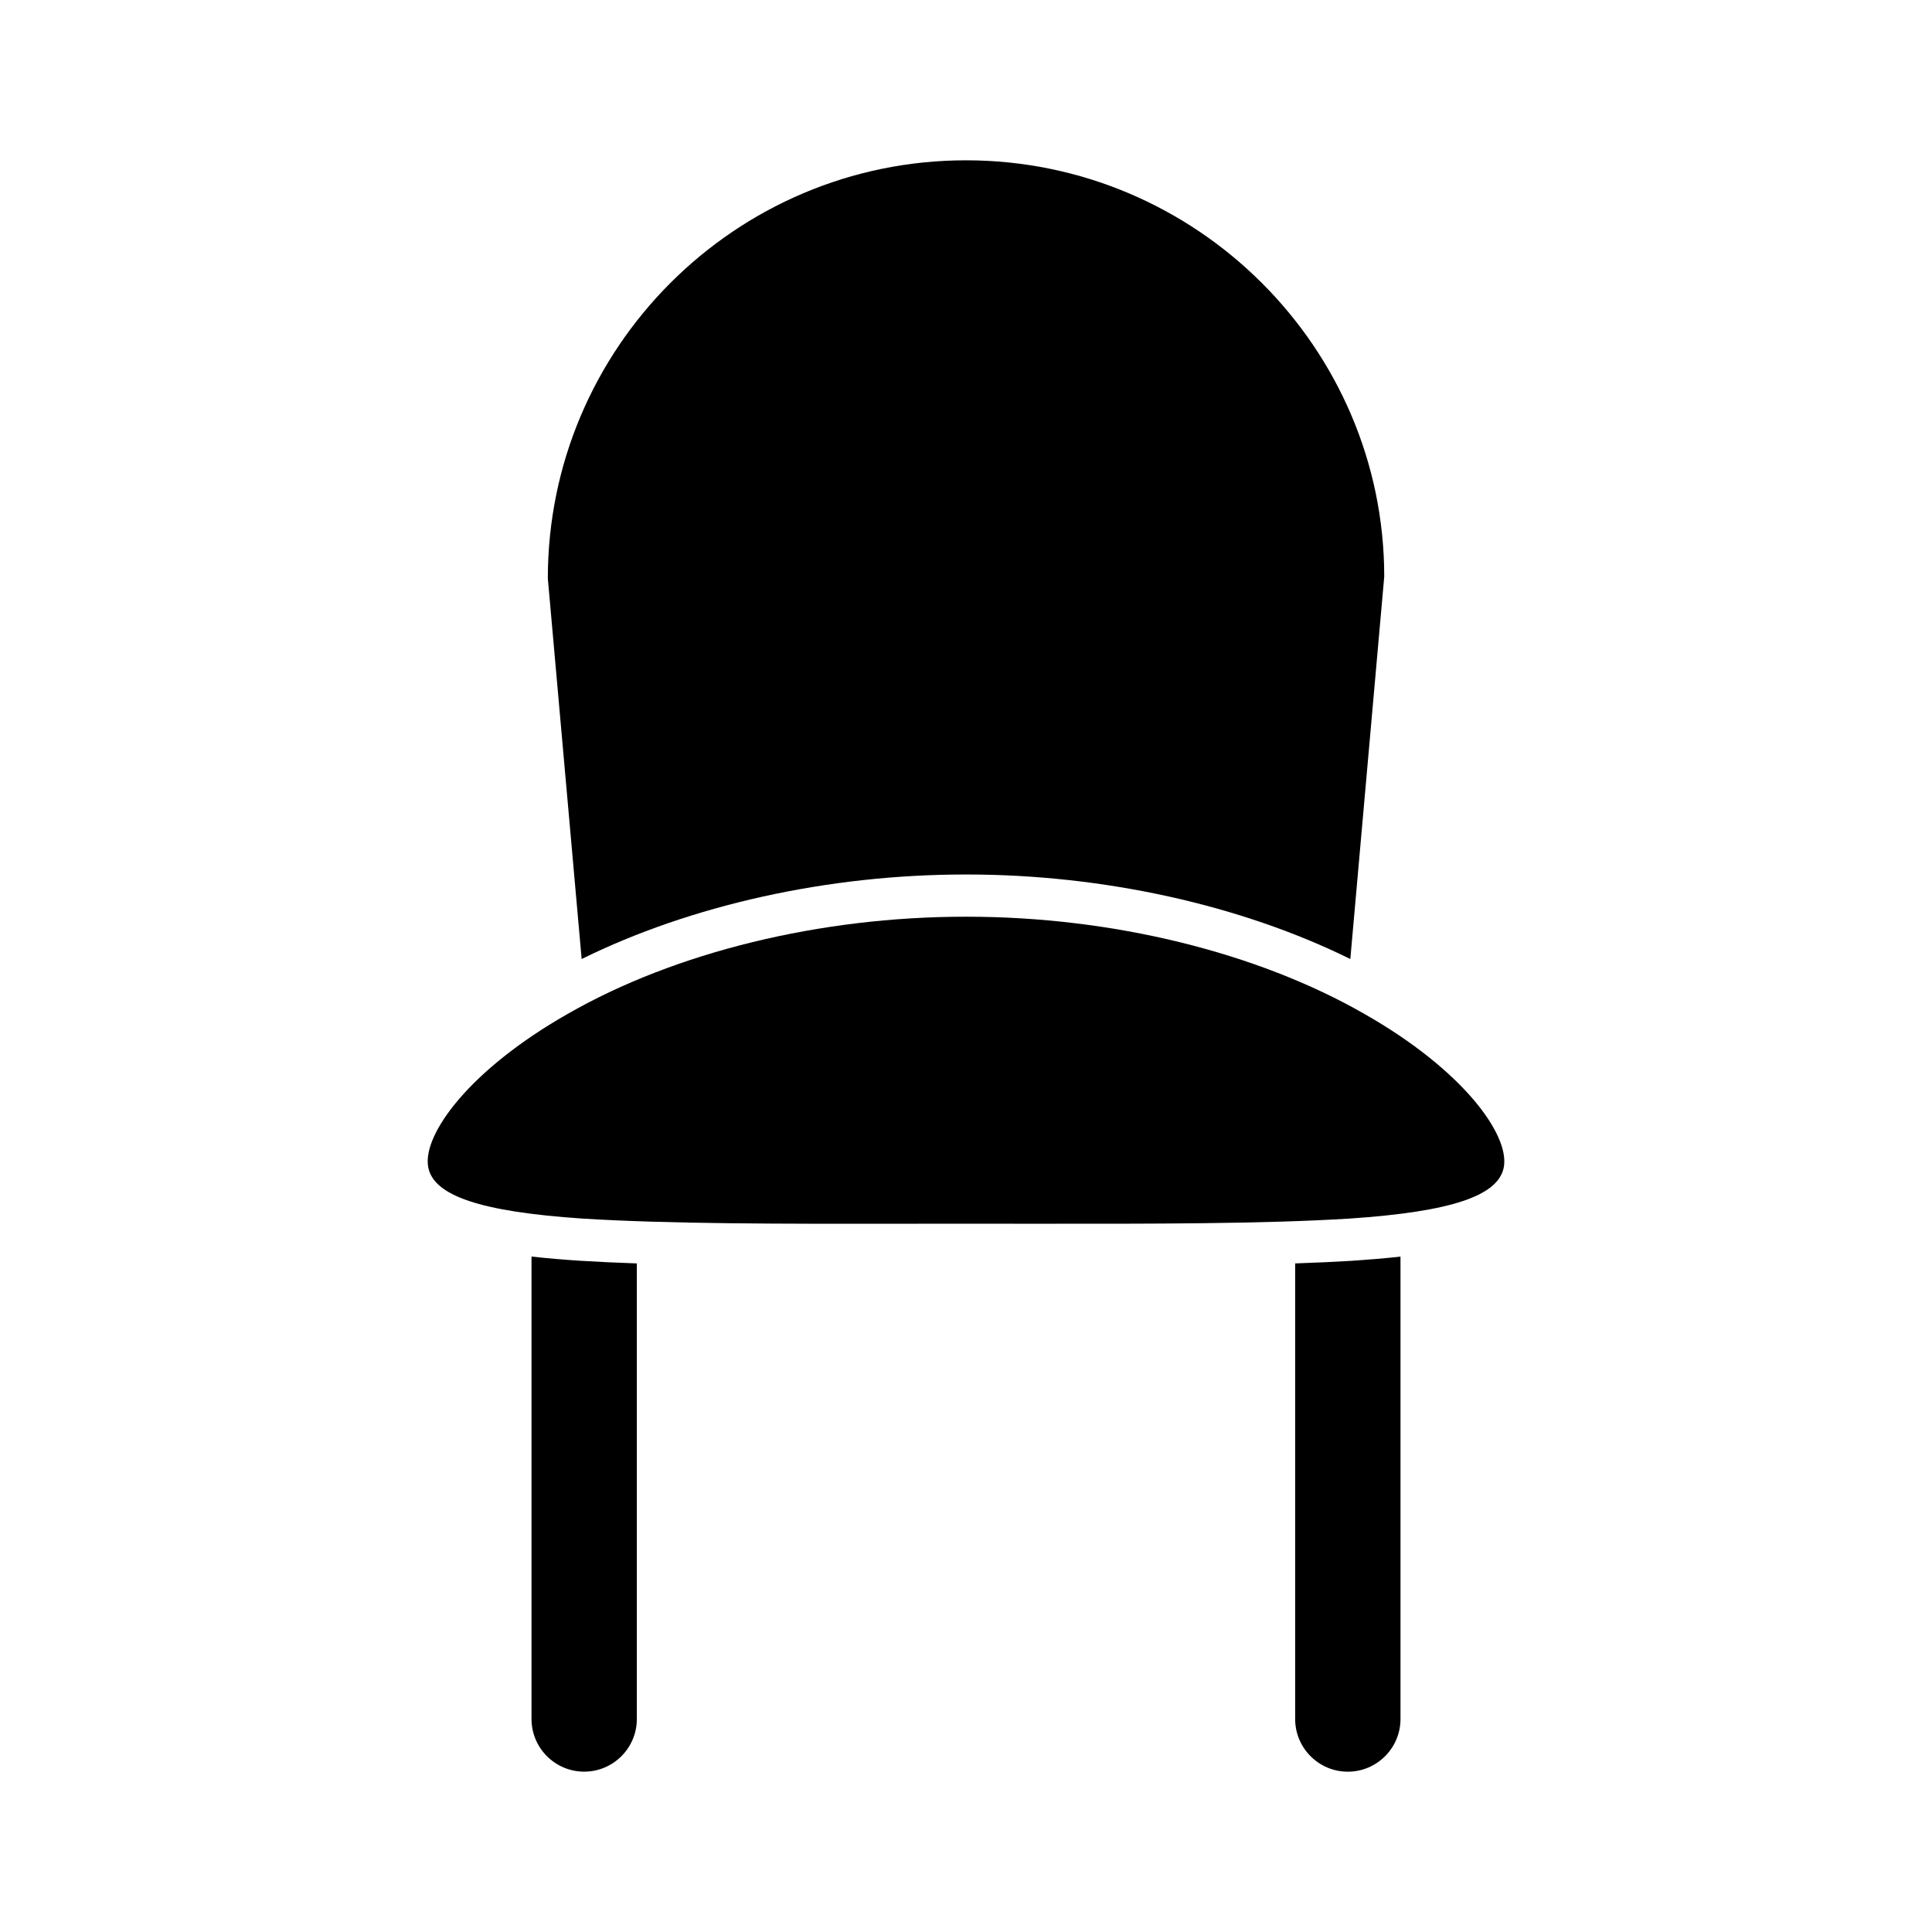
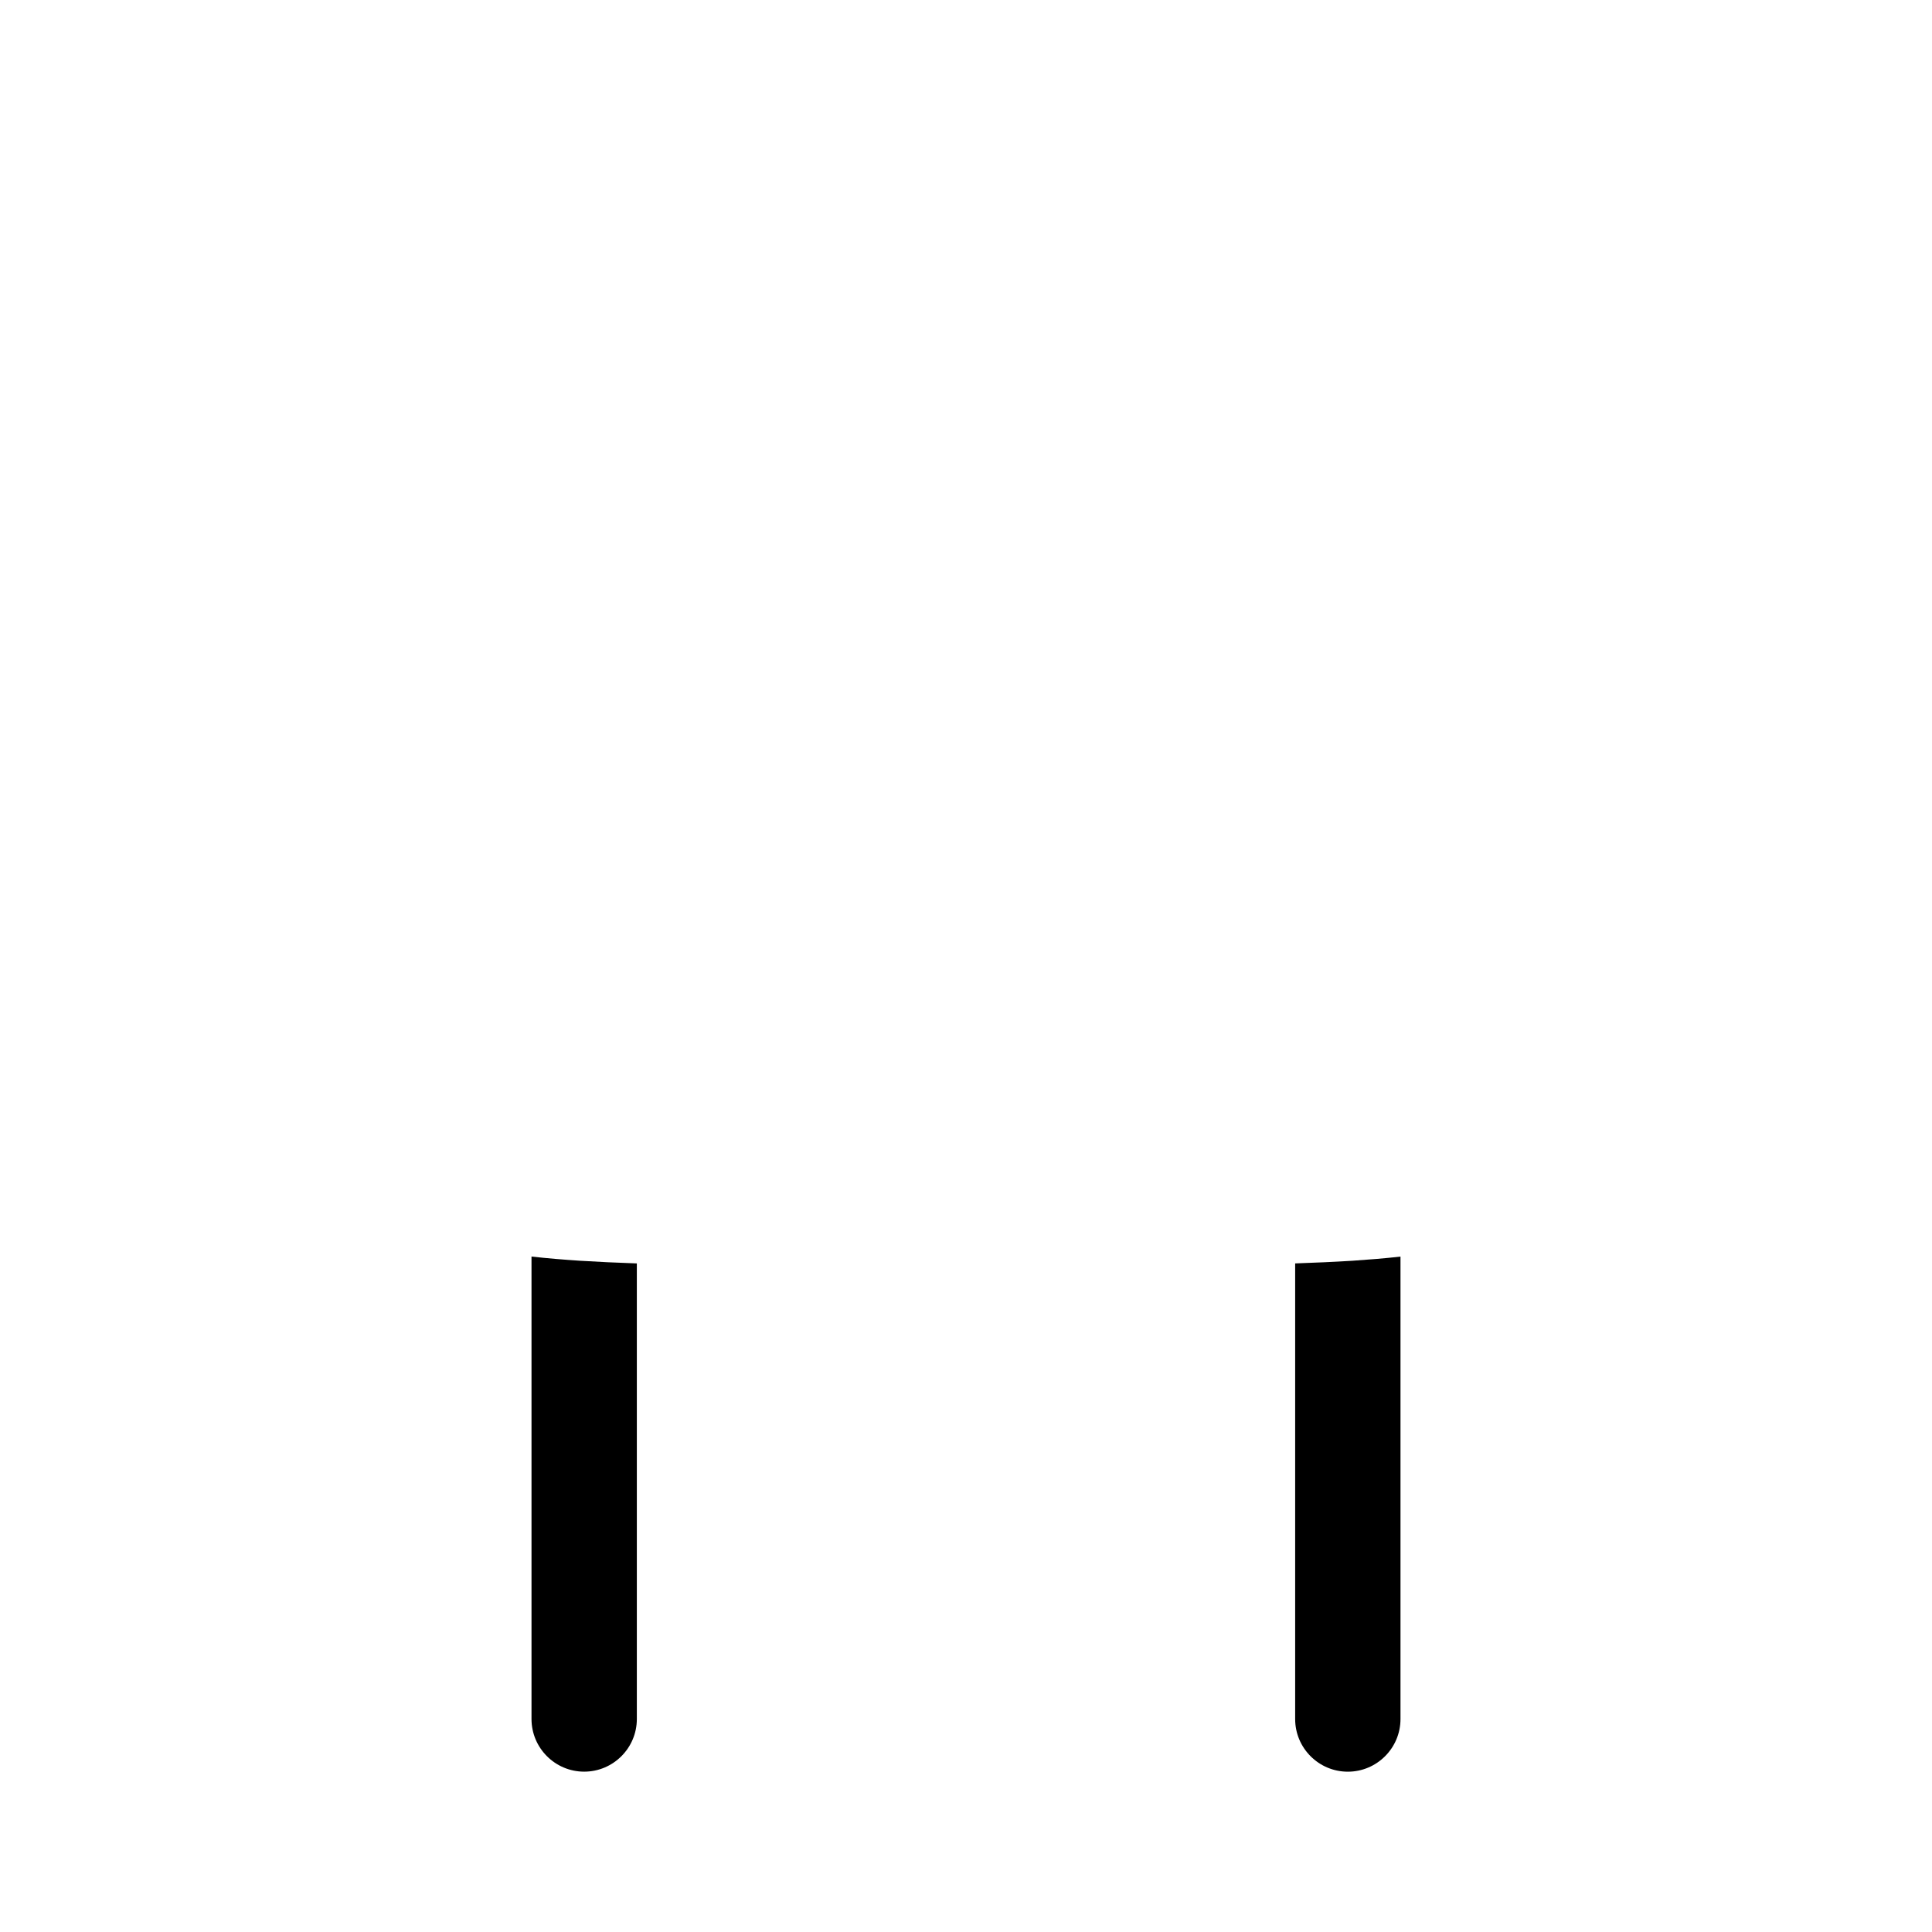
<svg xmlns="http://www.w3.org/2000/svg" fill="#000000" width="800px" height="800px" version="1.1" viewBox="144 144 512 512">
  <g>
    <path d="m312.77 478.82c-5.285-0.184-10.336-0.414-15.102-0.711-4.262-0.285-8.578-0.629-12.812-1.109v122.55c0 7.695 6.262 13.957 13.957 13.957s13.957-6.262 13.957-13.957z" />
    <path d="m487.23 599.56c0 7.695 6.262 13.957 13.957 13.957s13.957-6.262 13.957-13.957v-122.55c-4.227 0.477-8.535 0.82-12.785 1.105-4.762 0.297-9.852 0.52-15.129 0.703z" />
-     <path d="m289.18 297.3 8.965 100.85c28.926-14.273 65.297-22.398 101.67-22.398 0.125 0 0.25 0.004 0.375 0 36.363 0 72.723 8.125 101.66 22.402l8.988-101.35c-0.023-60.609-49.738-110.32-110.84-110.32s-110.82 49.715-110.82 110.82z" />
-     <path d="m257.46 453.18c1.285 7.703 13.906 11.945 40.934 13.758 22.742 1.414 51.961 1.406 85.777 1.363l15.836-0.004 15.832 0.004c33.824 0.031 63.035 0.047 85.805-1.367 26.996-1.812 39.621-6.051 40.902-13.746 1.453-8.605-10.977-25.695-36.875-40.434-0.004-0.004-0.012-0.008-0.02-0.012-28.547-16.402-66.977-25.805-105.46-25.805h-0.363c-38.492 0-76.918 9.398-105.47 25.805-25.918 14.754-38.352 31.84-36.898 40.438z" />
  </g>
</svg>